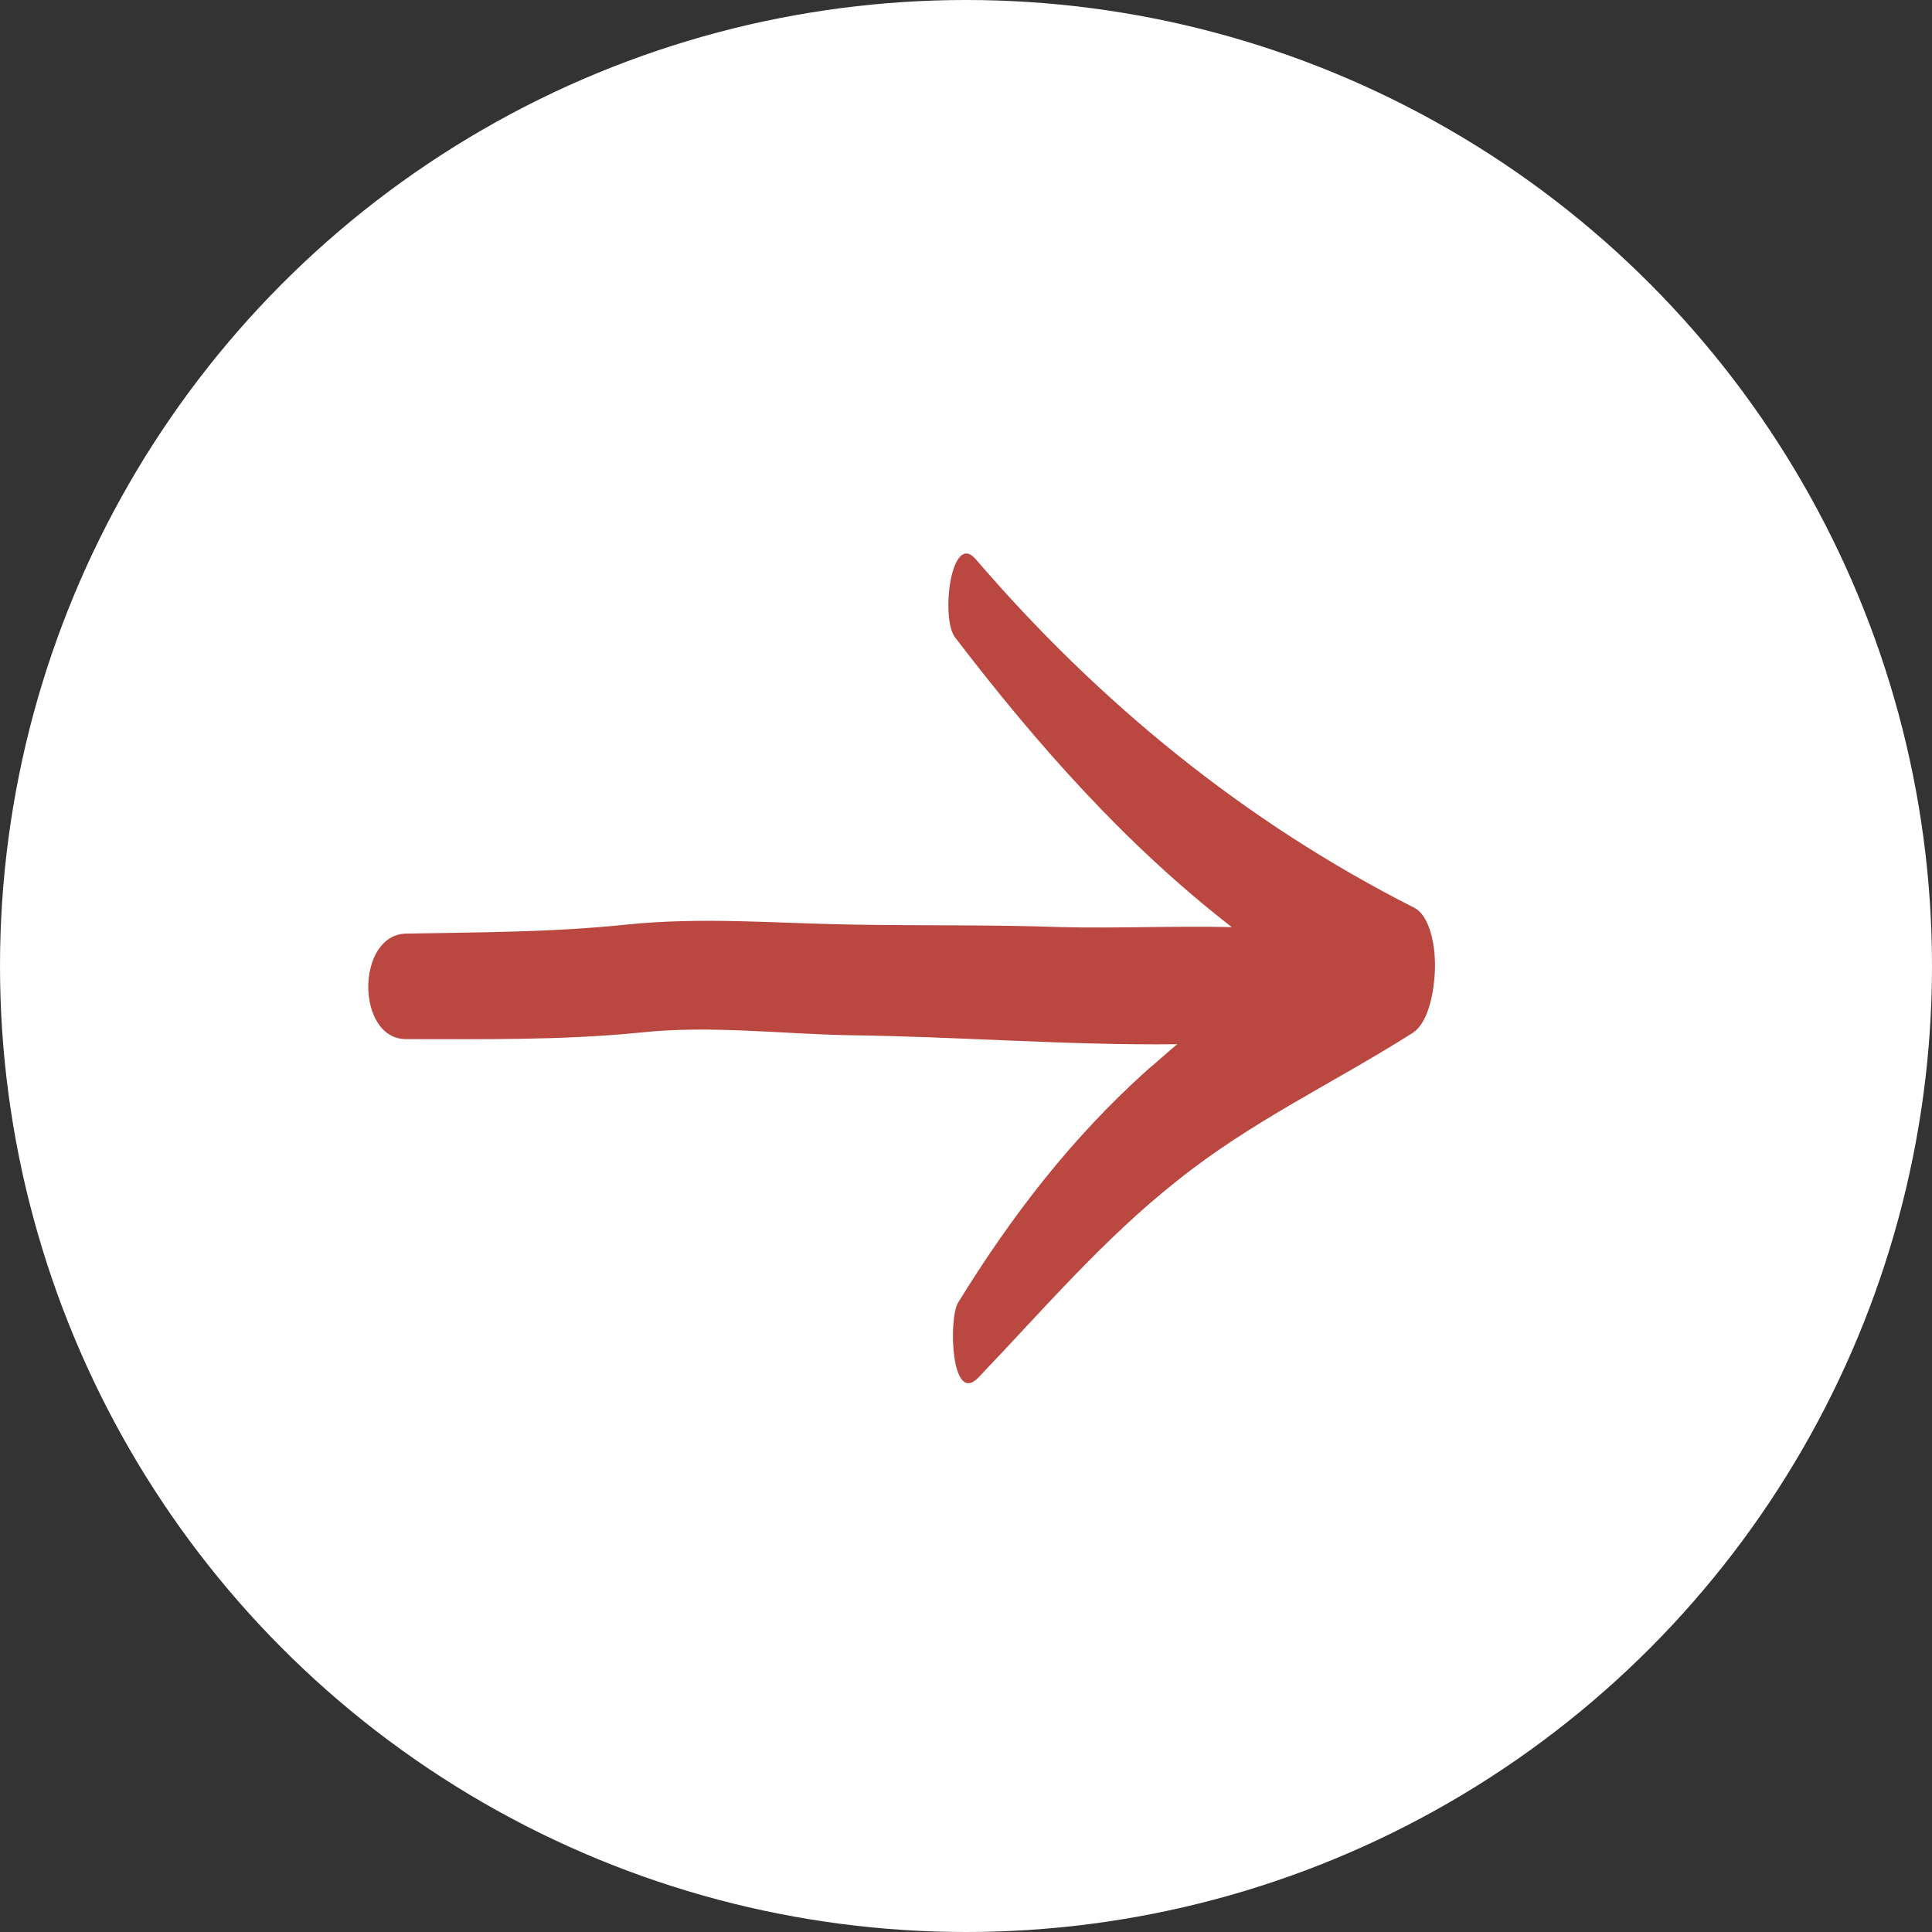
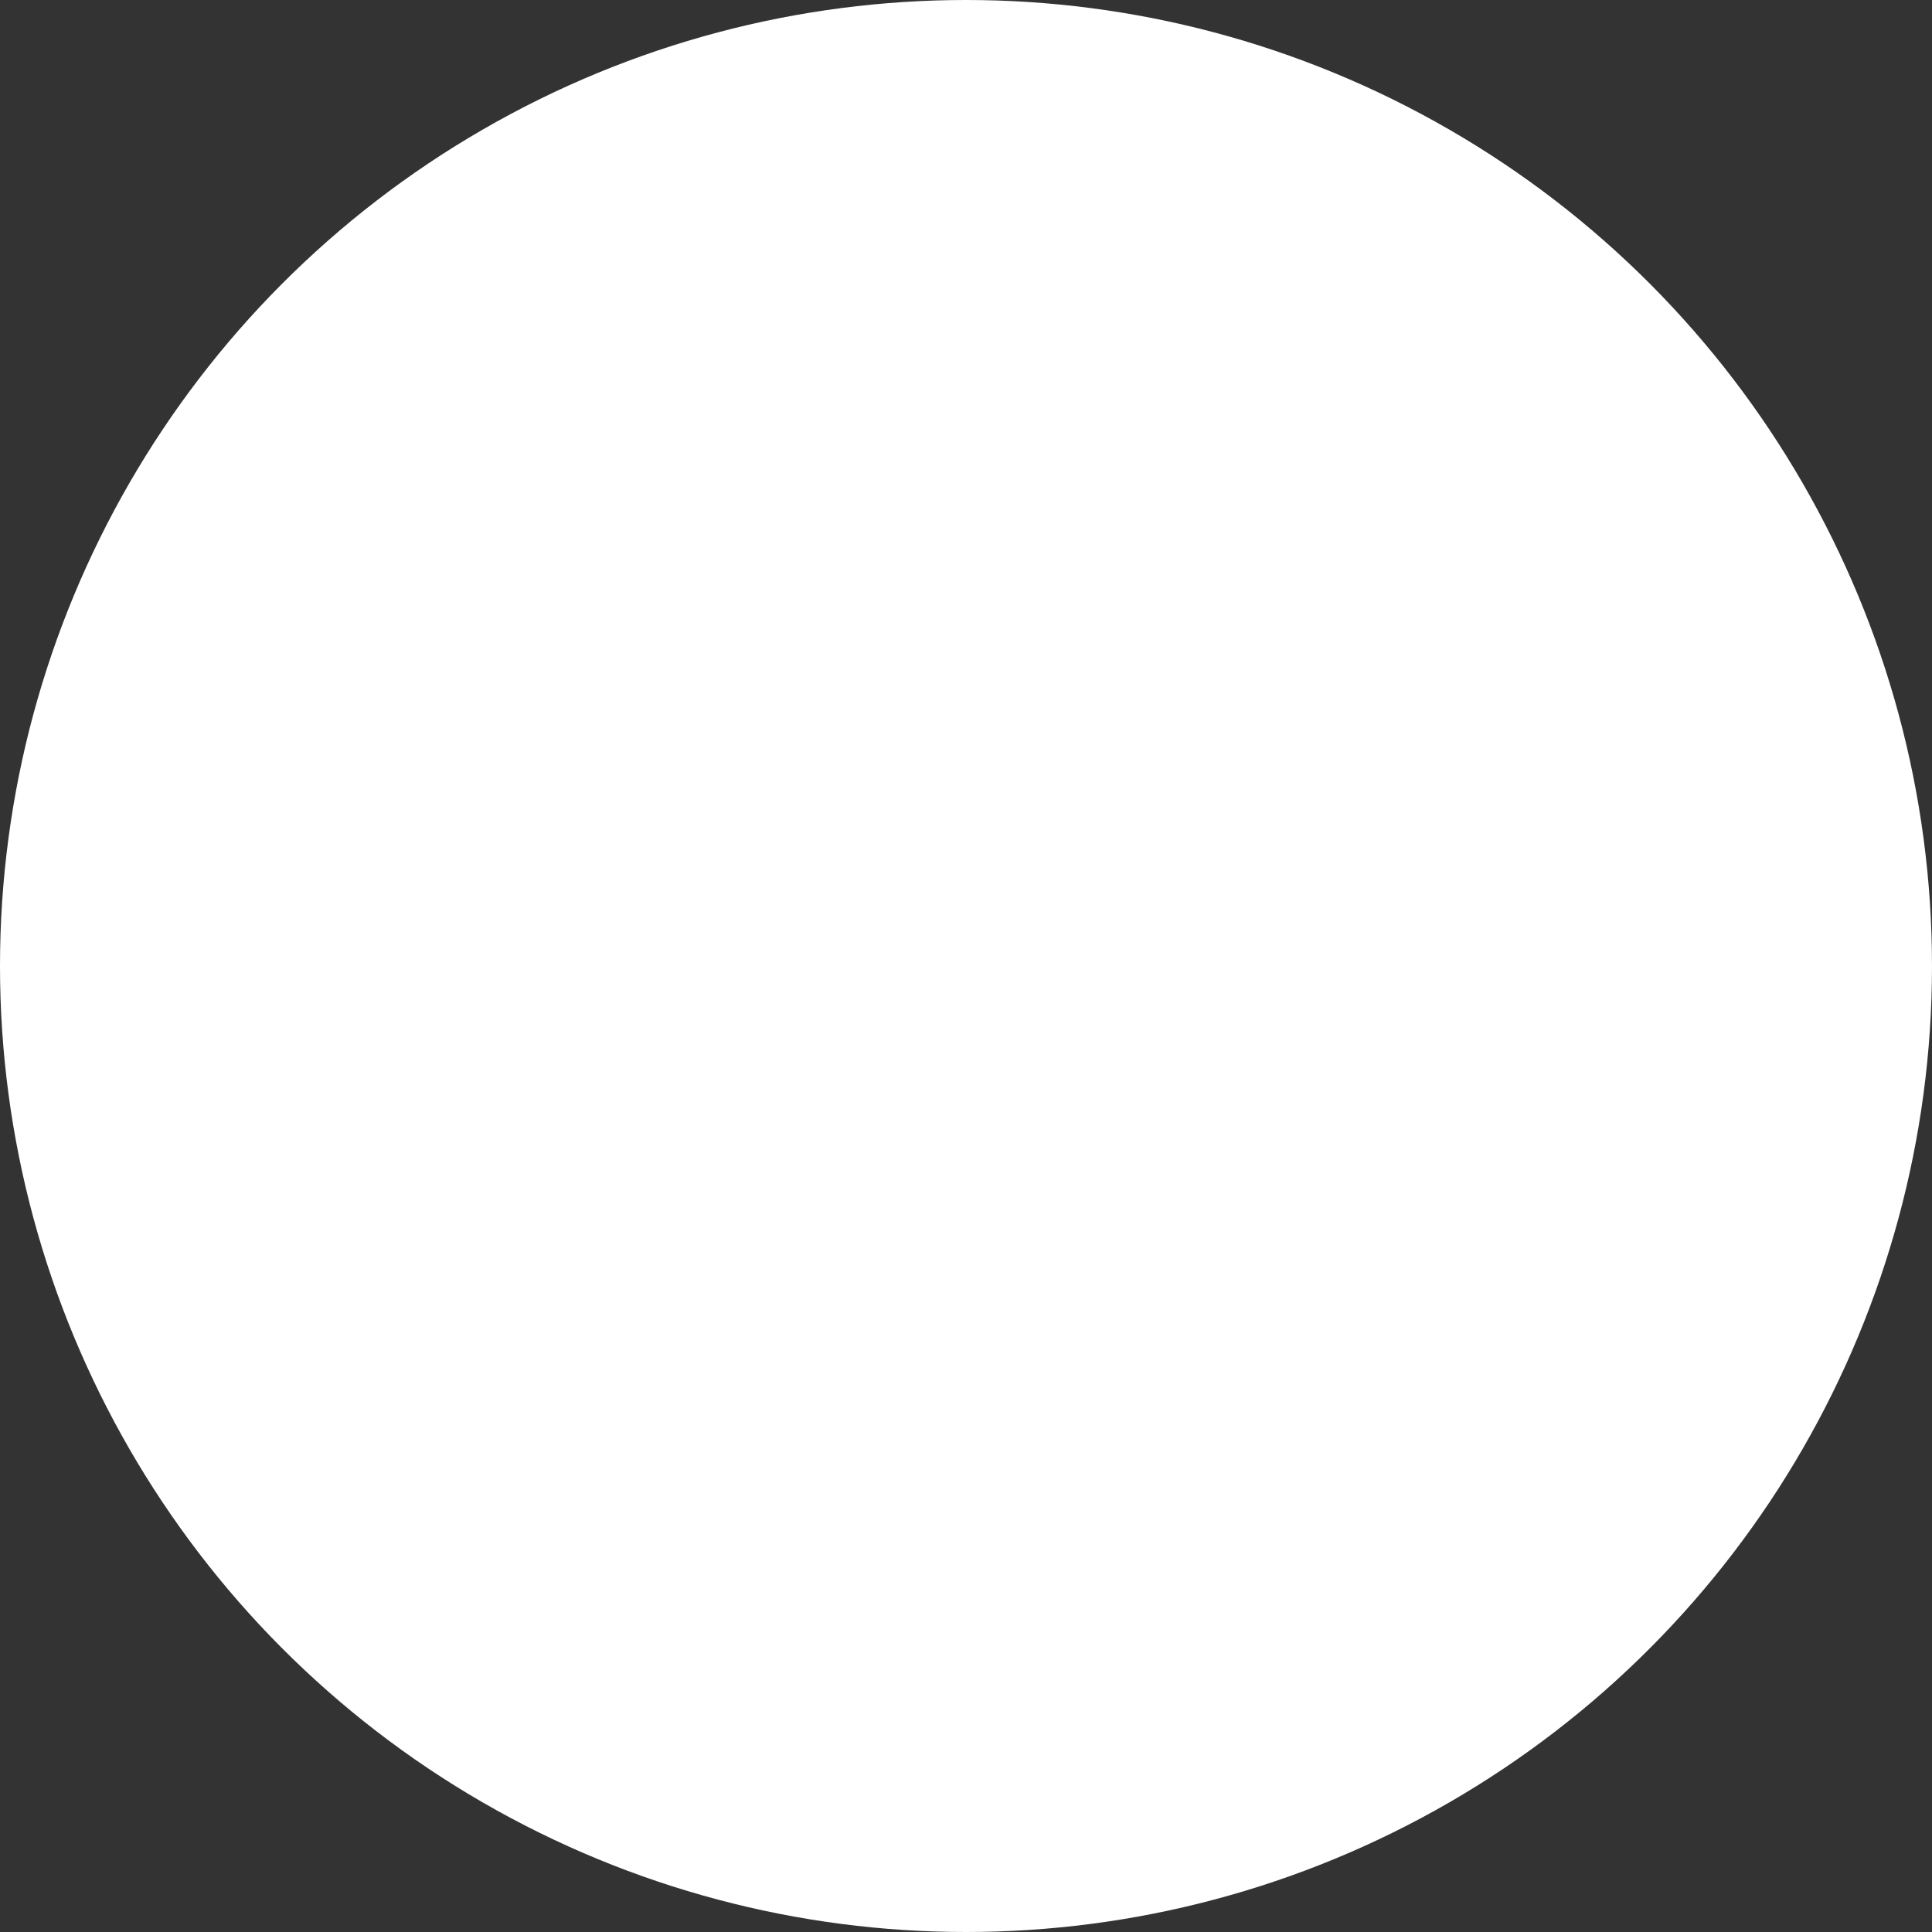
<svg xmlns="http://www.w3.org/2000/svg" width="51" height="51" viewBox="0 0 51 51" fill="none">
  <rect x="0" y="0" width="51" height="51" fill="#333333" stroke="none" />
  <g id="Group">
    <circle id="Ellipse" cx="25.5" cy="25.5" r="25.5" fill="white" />
-     <path id="Vector" d="M25.215 16.831C24.82 16.321 25.107 14.011 25.755 14.759C28.992 18.529 32.841 21.689 37.337 23.965C37.732 24.168 37.912 24.95 37.876 25.663C37.84 26.343 37.66 27.022 37.301 27.26C35.215 28.584 33.02 29.604 31.078 31.166C29.136 32.695 27.517 34.597 25.827 36.364C25.107 37.111 25.035 34.835 25.287 34.393C26.69 32.117 28.273 30.045 30.323 28.211C30.575 28.007 30.826 27.769 31.078 27.565C28.201 27.599 25.251 27.361 22.446 27.328C20.575 27.294 18.741 27.056 16.871 27.26C14.82 27.463 12.77 27.43 10.72 27.43C9.389 27.43 9.389 24.678 10.72 24.644C12.662 24.61 14.605 24.61 16.547 24.406C18.525 24.202 20.467 24.372 22.446 24.406C24.316 24.44 26.151 24.406 28.021 24.474C29.495 24.508 31.006 24.44 32.517 24.474C29.711 22.3 27.373 19.65 25.215 16.831L25.215 16.831Z" fill="#BA4740" />
  </g>
</svg>